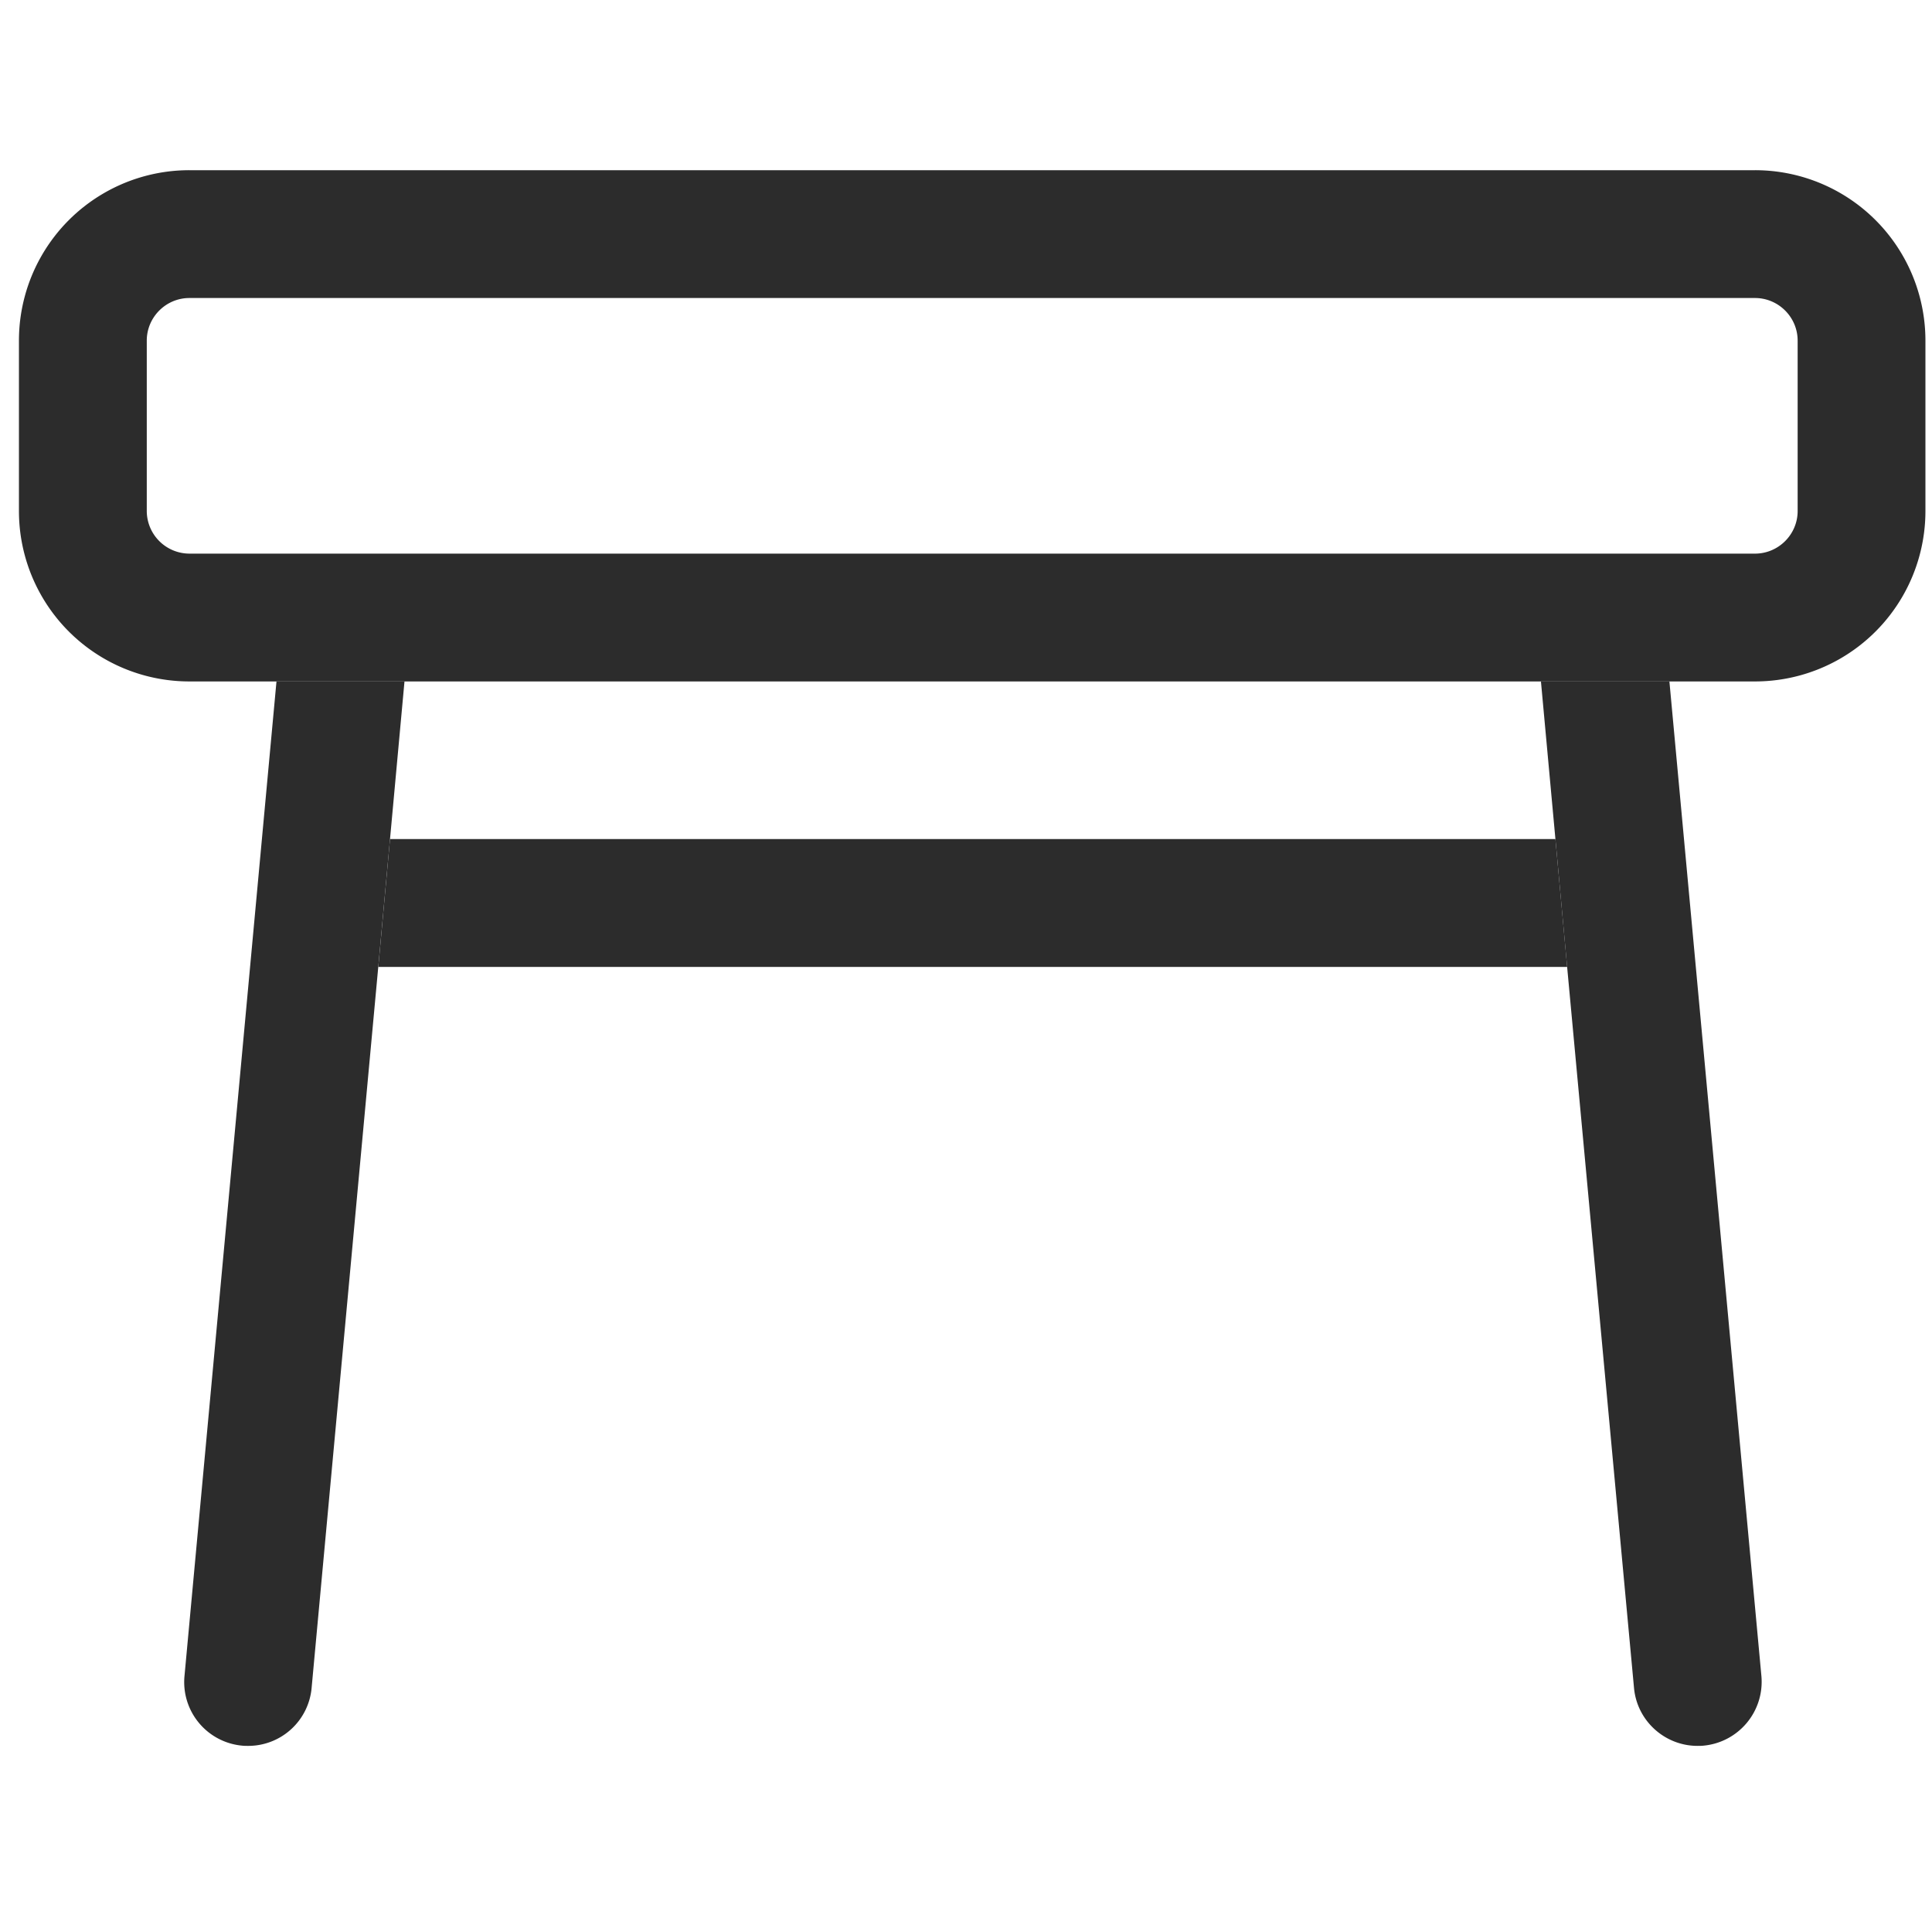
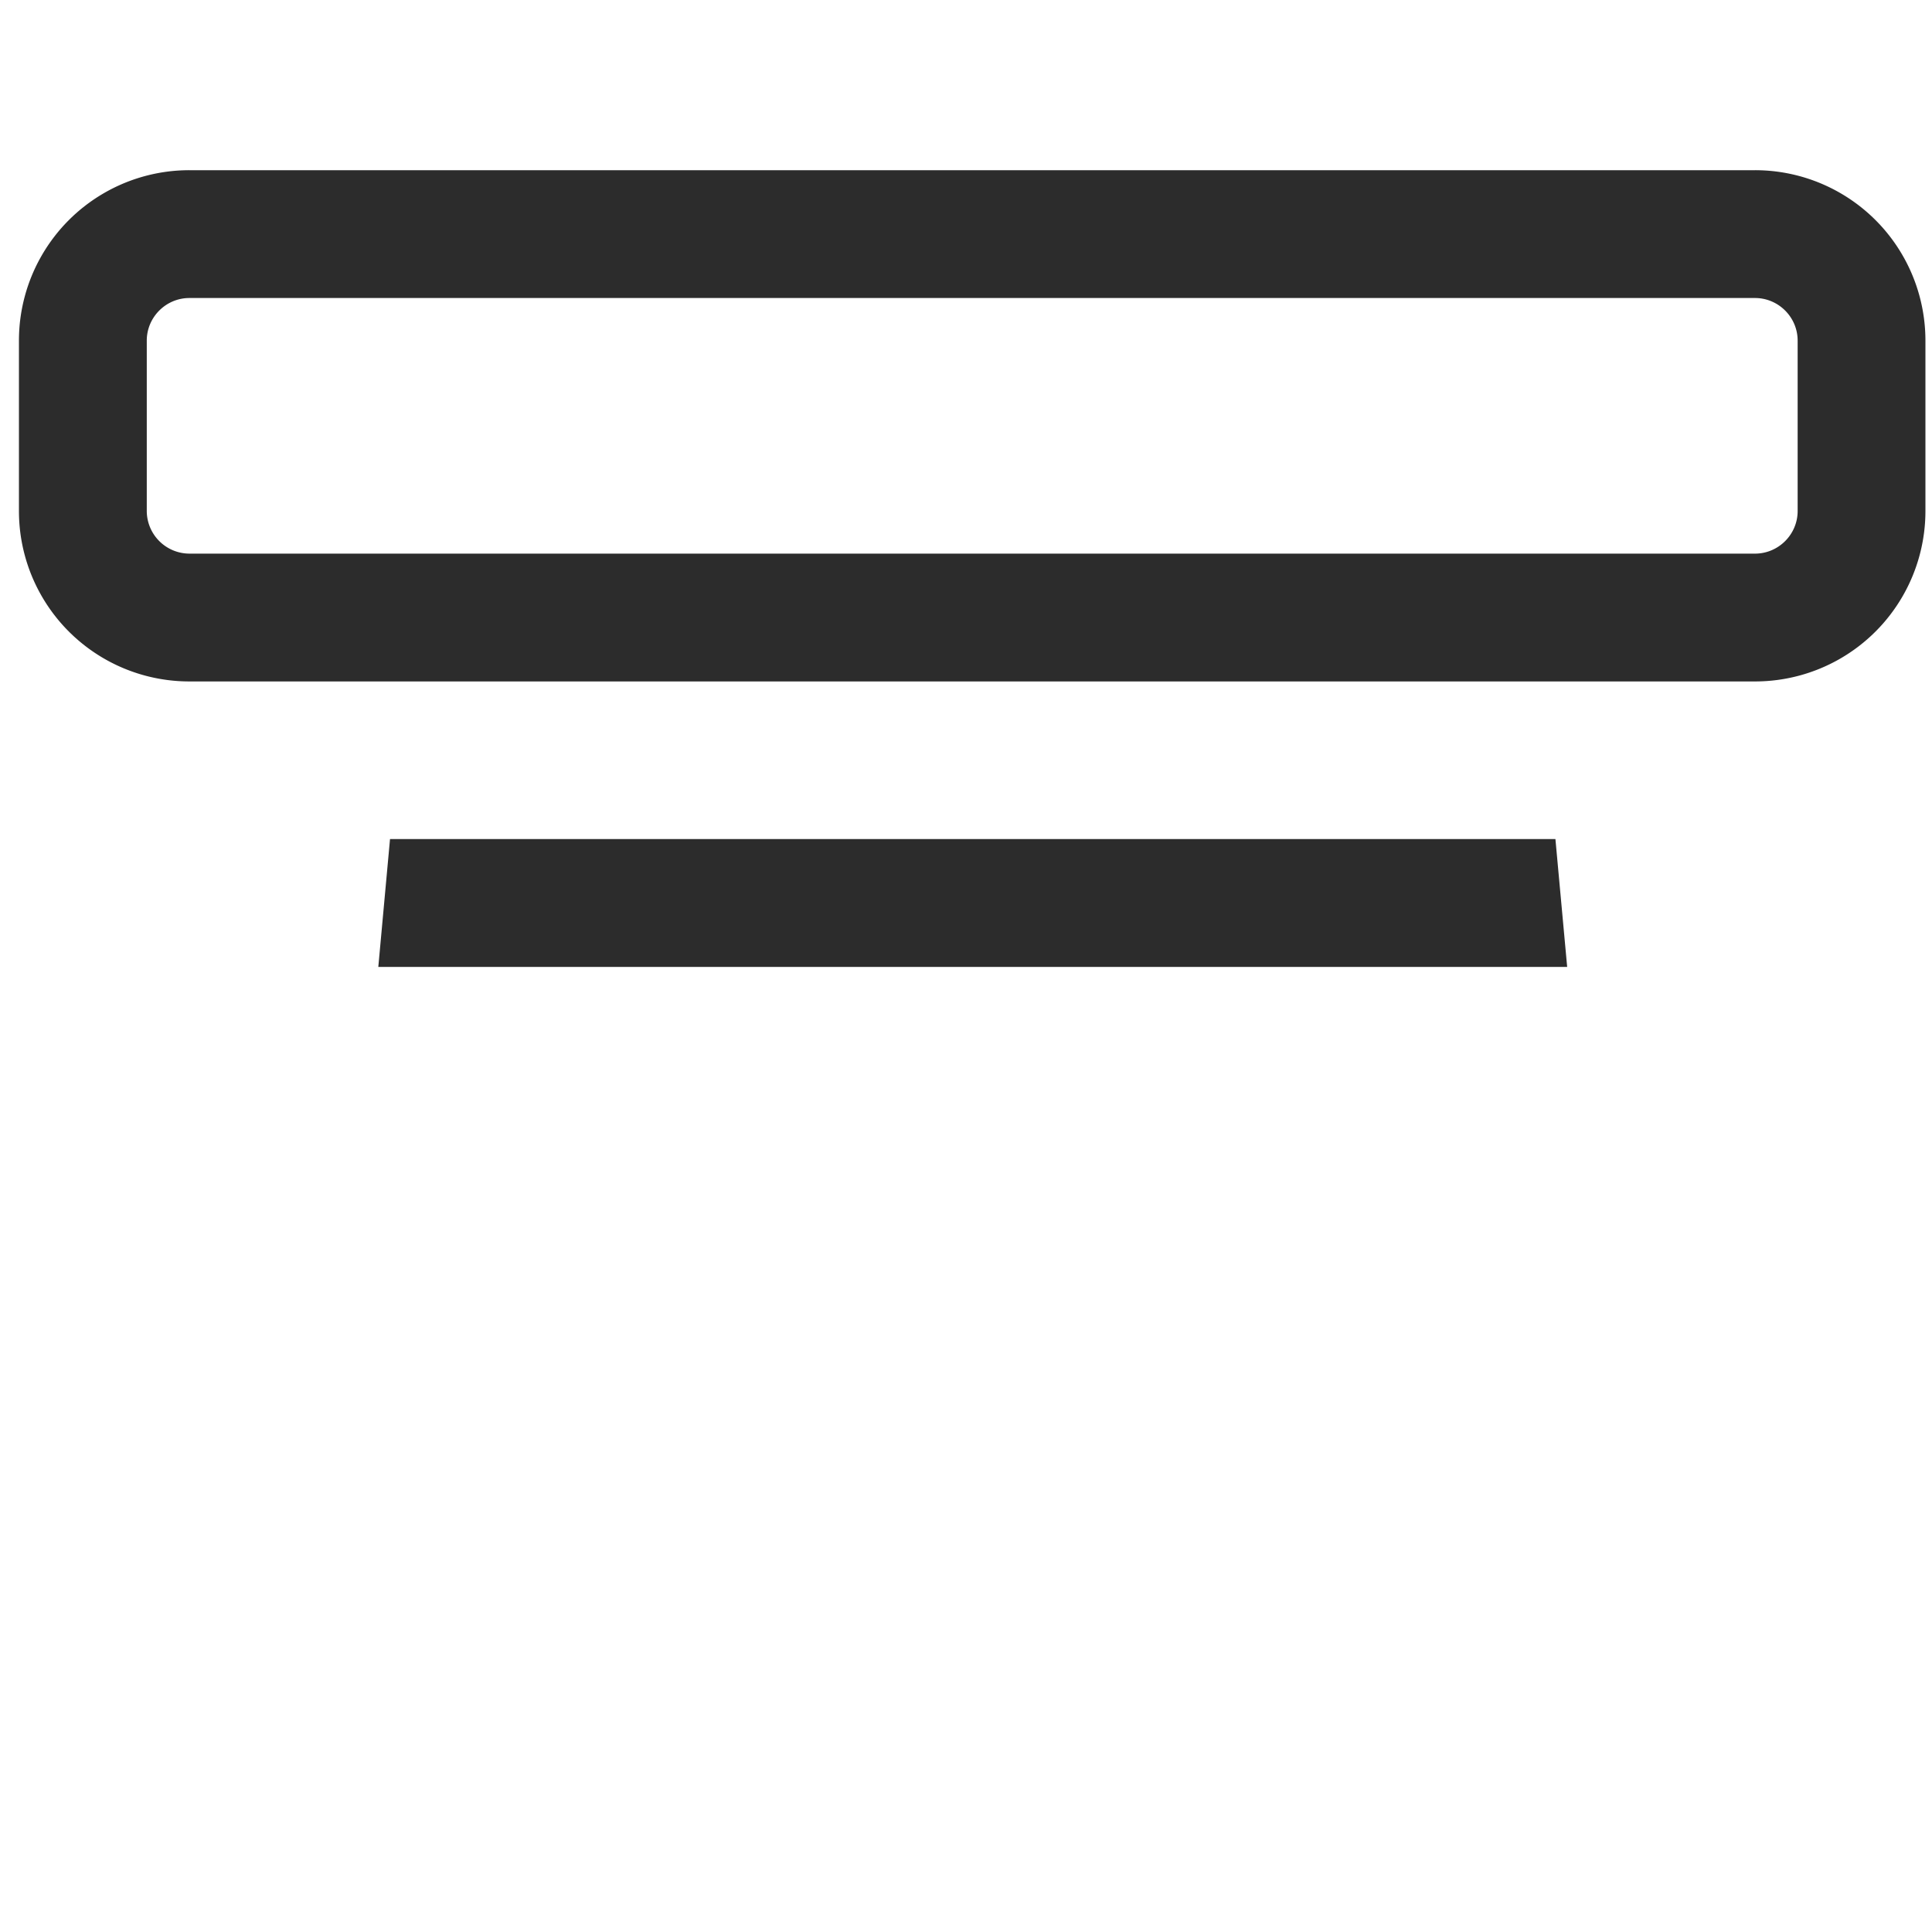
<svg xmlns="http://www.w3.org/2000/svg" t="1686060335357" class="icon" viewBox="0 0 1243 1024" version="1.1" p-id="6733" width="200" height="200">
  <path d="M1129.131 0H121.832A109.617 109.617 0 0 0 12.19 109.641v109.641a109.617 109.617 0 0 0 109.641 109.641h1007.299a109.617 109.617 0 0 0 109.641-109.641V109.641A109.617 109.617 0 0 0 1129.131 0z m27.429 219.282c0 15.067-12.337 27.404-27.429 27.404H121.832a27.502 27.502 0 0 1-27.404-27.404V109.641c0-15.067 12.337-27.404 27.404-27.404h1007.299c15.092 0 27.429 12.337 27.429 27.404v109.641z m-148.309 293.303H243.395l7.534-82.261h749.787l7.558 82.237z" fill="#2c2c2c" p-id="6734" />
-   <path d="M260.242 328.899l-9.314 101.425-7.558 82.237-42.886 463.921a40.96 40.96 0 0 1-40.838 37.278c-1.219 0-2.584 0-3.828-0.146a41.058 41.058 0 0 1-37.132-44.69l59.197-640h82.359z m835.73 684.715c-1.219 0.146-2.609 0.146-3.828 0.146-20.968 0-38.936-16.043-40.862-37.303l-43.032-463.896-7.534-82.237-9.314-101.425h82.651l59.197 640.024a41.253 41.253 0 0 1-37.278 44.69z" fill="#2c2c2c" p-id="6735" />
</svg>